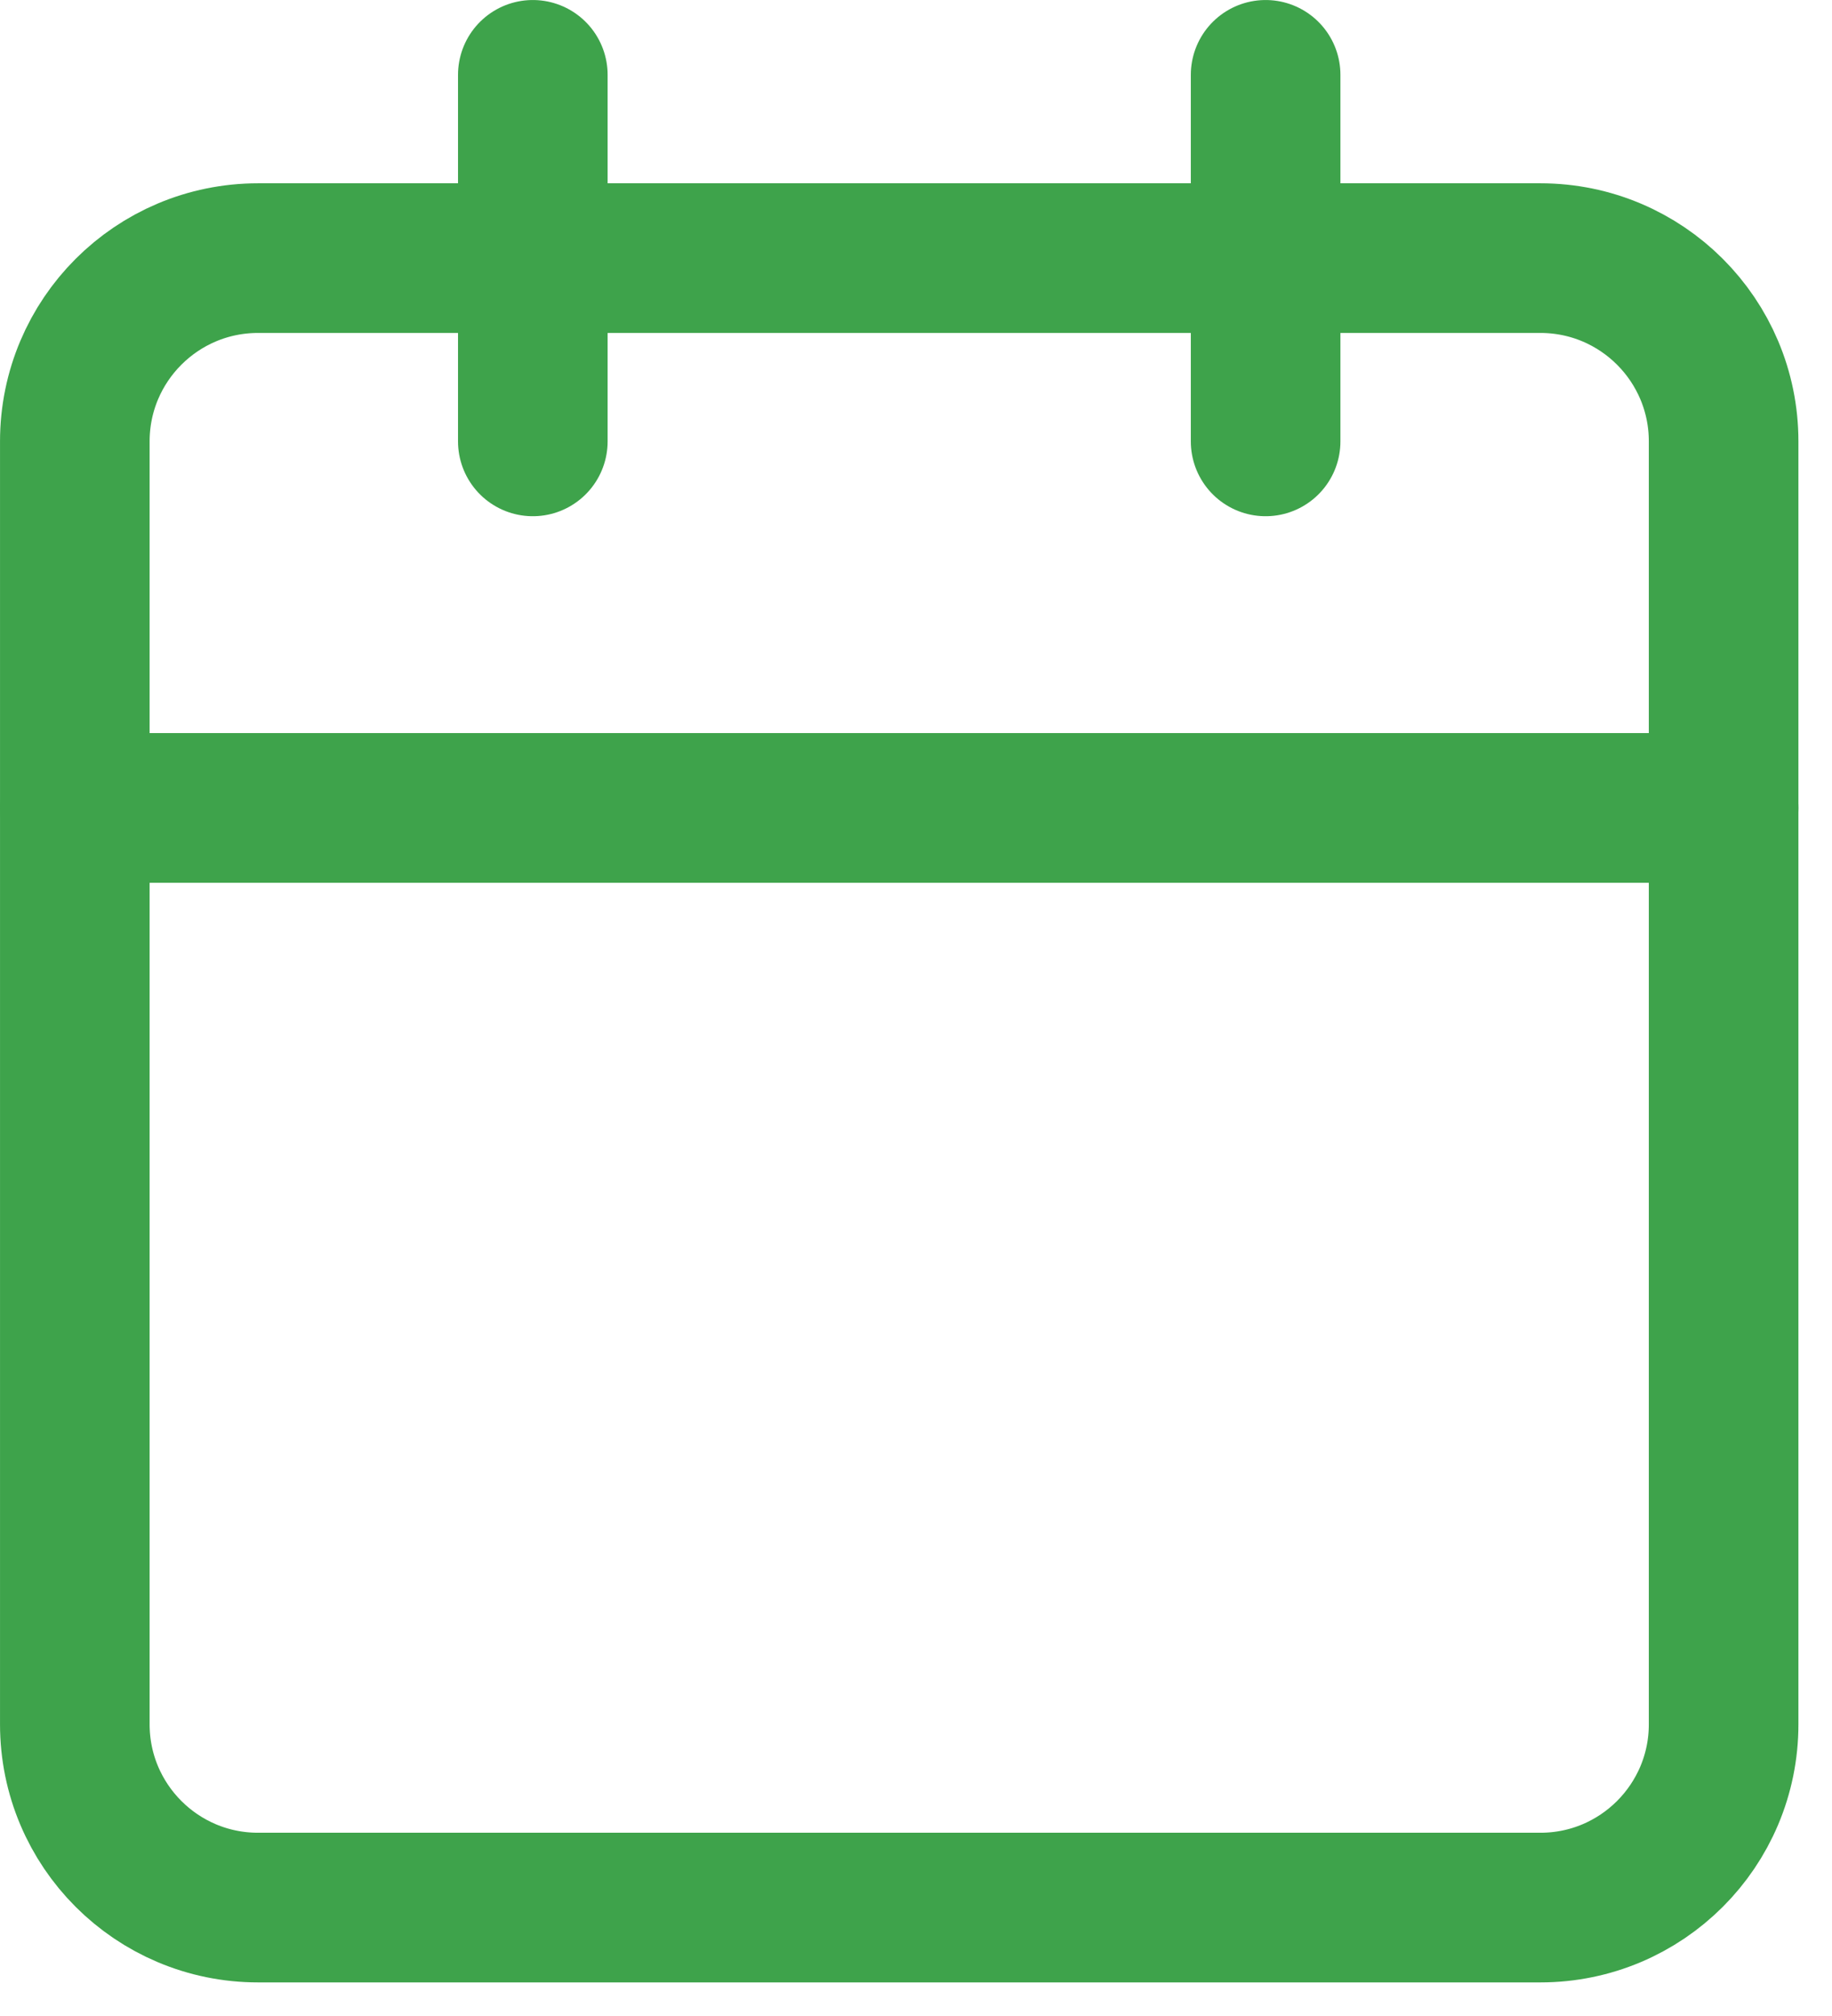
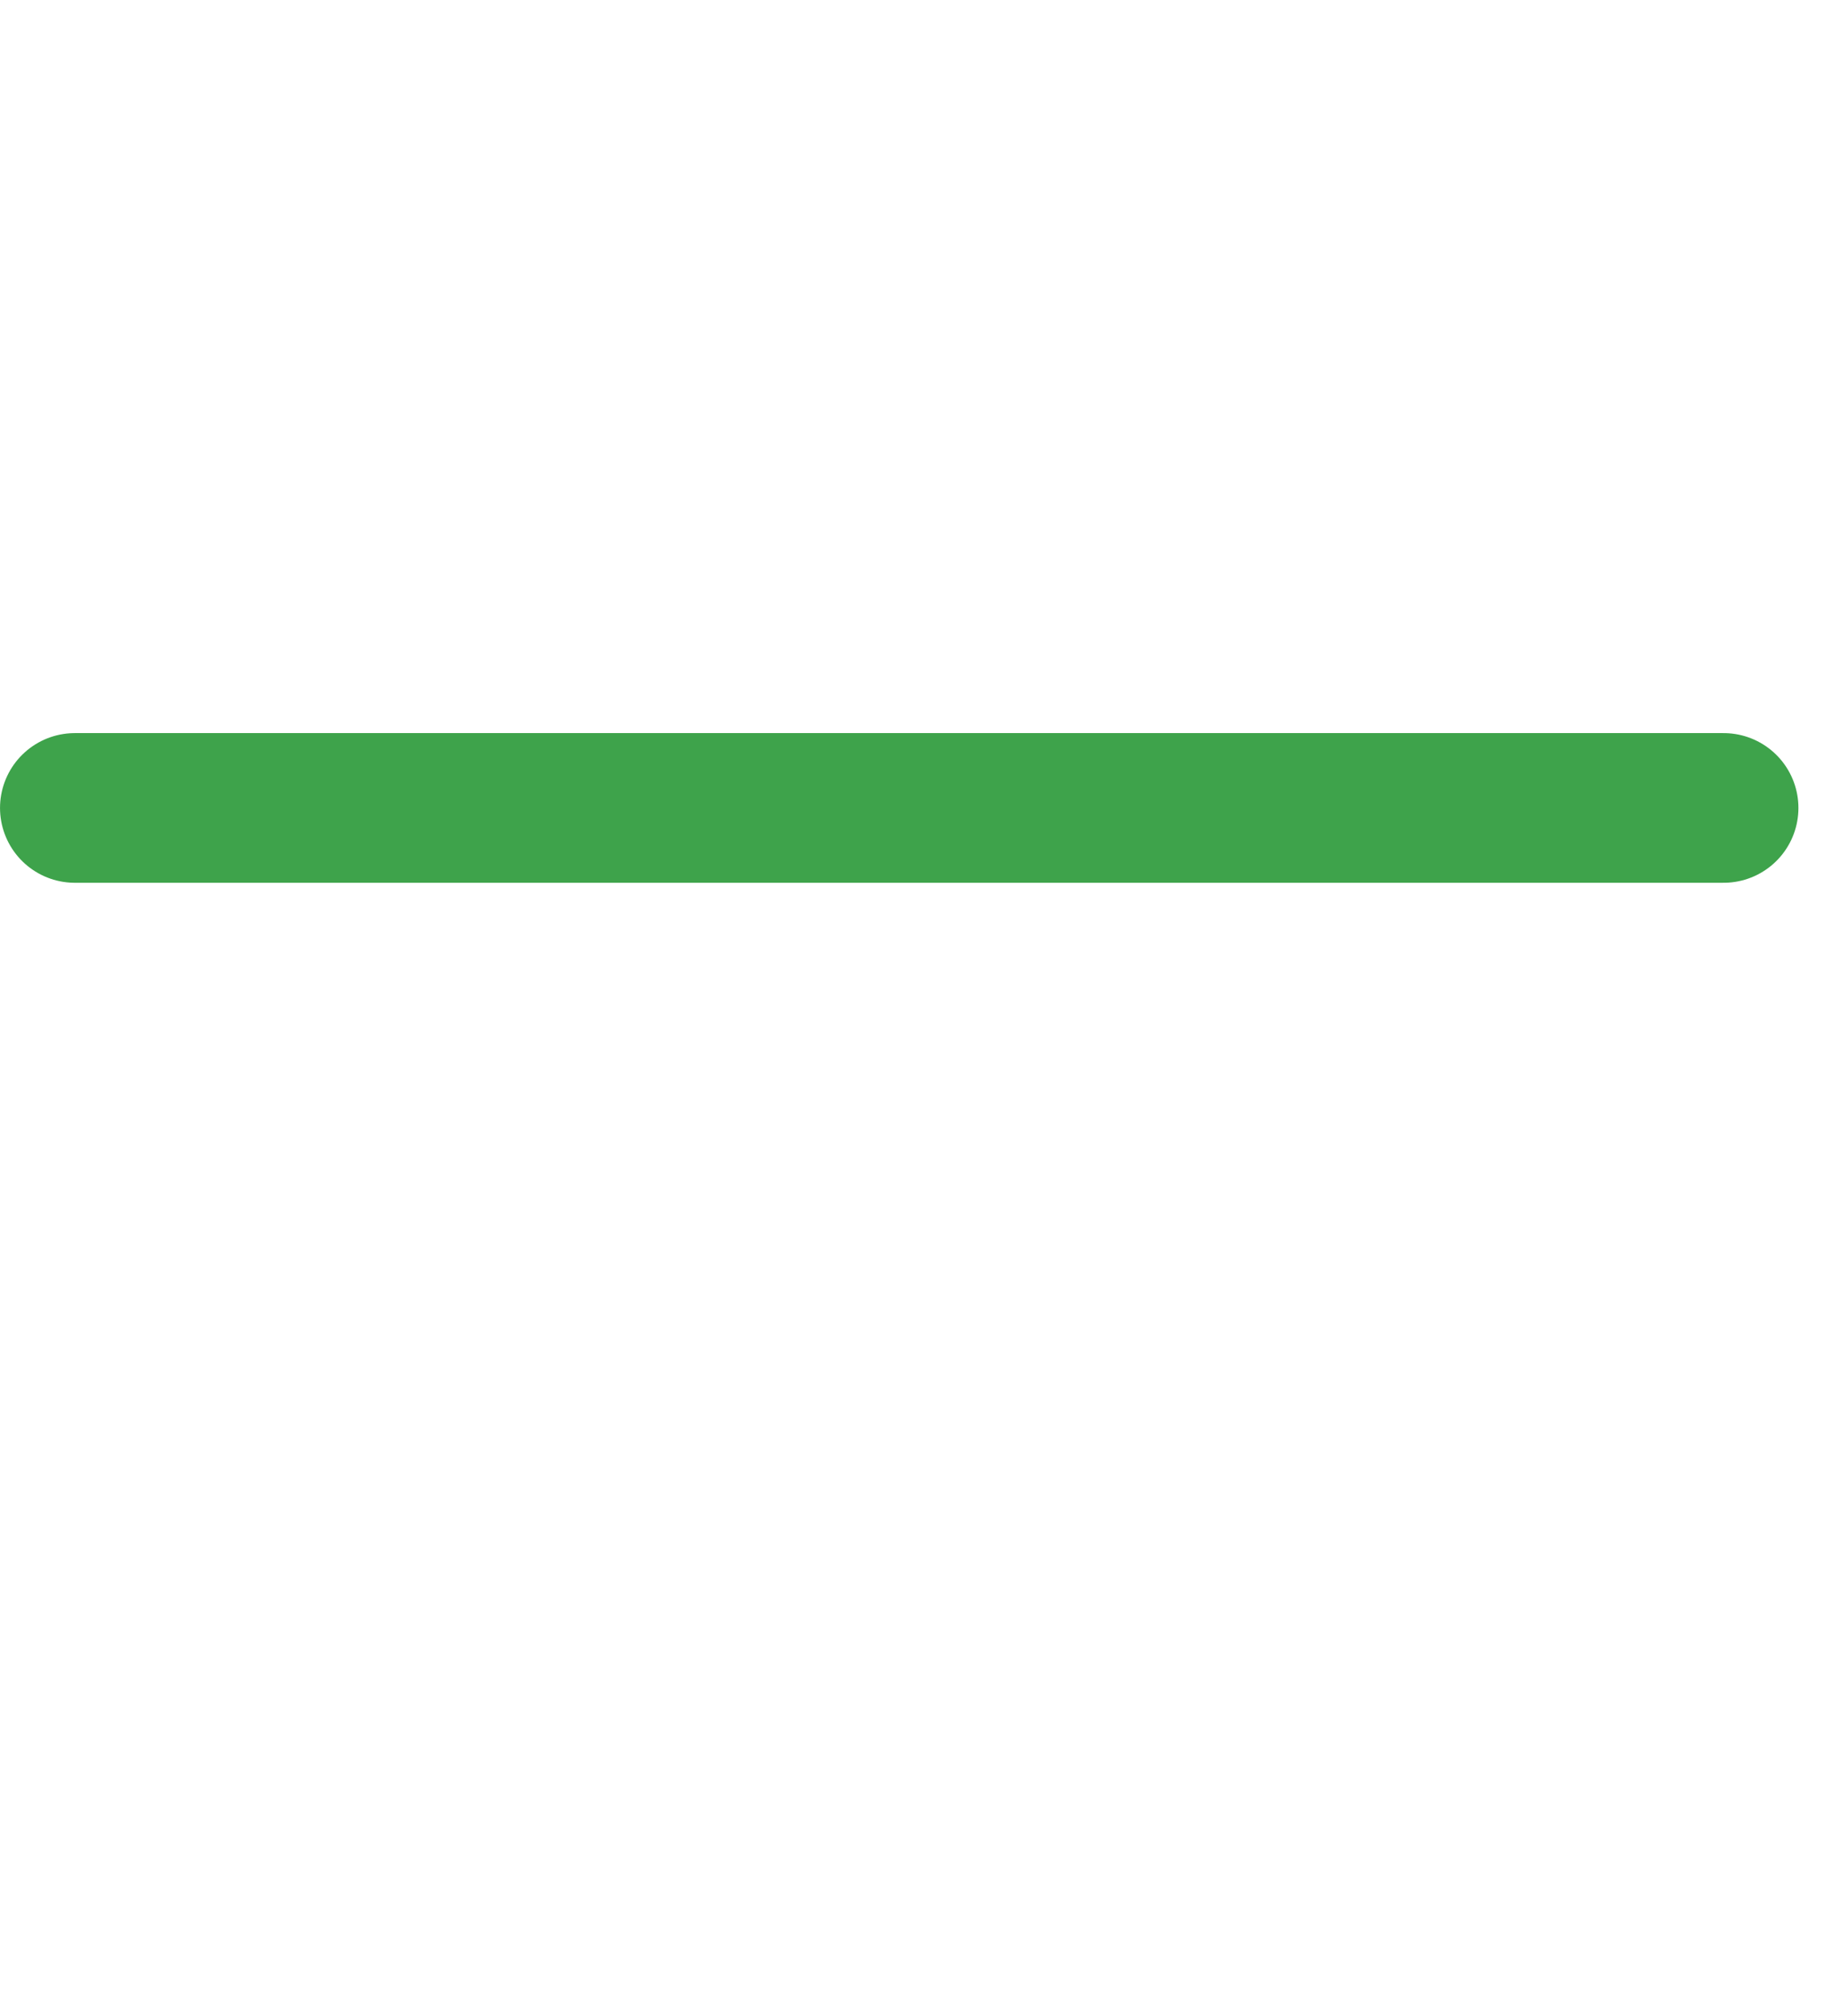
<svg xmlns="http://www.w3.org/2000/svg" width="50" height="55" viewBox="0 0 50 55" fill="none">
-   <path d="M14.542 2.042V12.042M34.542 2.042V12.042" stroke="#3EA34B" stroke-width="4.083" stroke-linecap="round" stroke-linejoin="round" />
-   <path d="M42.042 7.042H7.042C4.281 7.042 2.042 9.281 2.042 12.042V47.042C2.042 49.803 4.281 52.042 7.042 52.042H42.042C44.803 52.042 47.042 49.803 47.042 47.042V12.042C47.042 9.281 44.803 7.042 42.042 7.042Z" stroke="#3EA34B" stroke-width="4.083" stroke-linecap="round" stroke-linejoin="round" />
  <path d="M2.042 22.042H47.042" stroke="#3EA34B" stroke-width="4.083" stroke-linecap="round" stroke-linejoin="round" />
</svg>